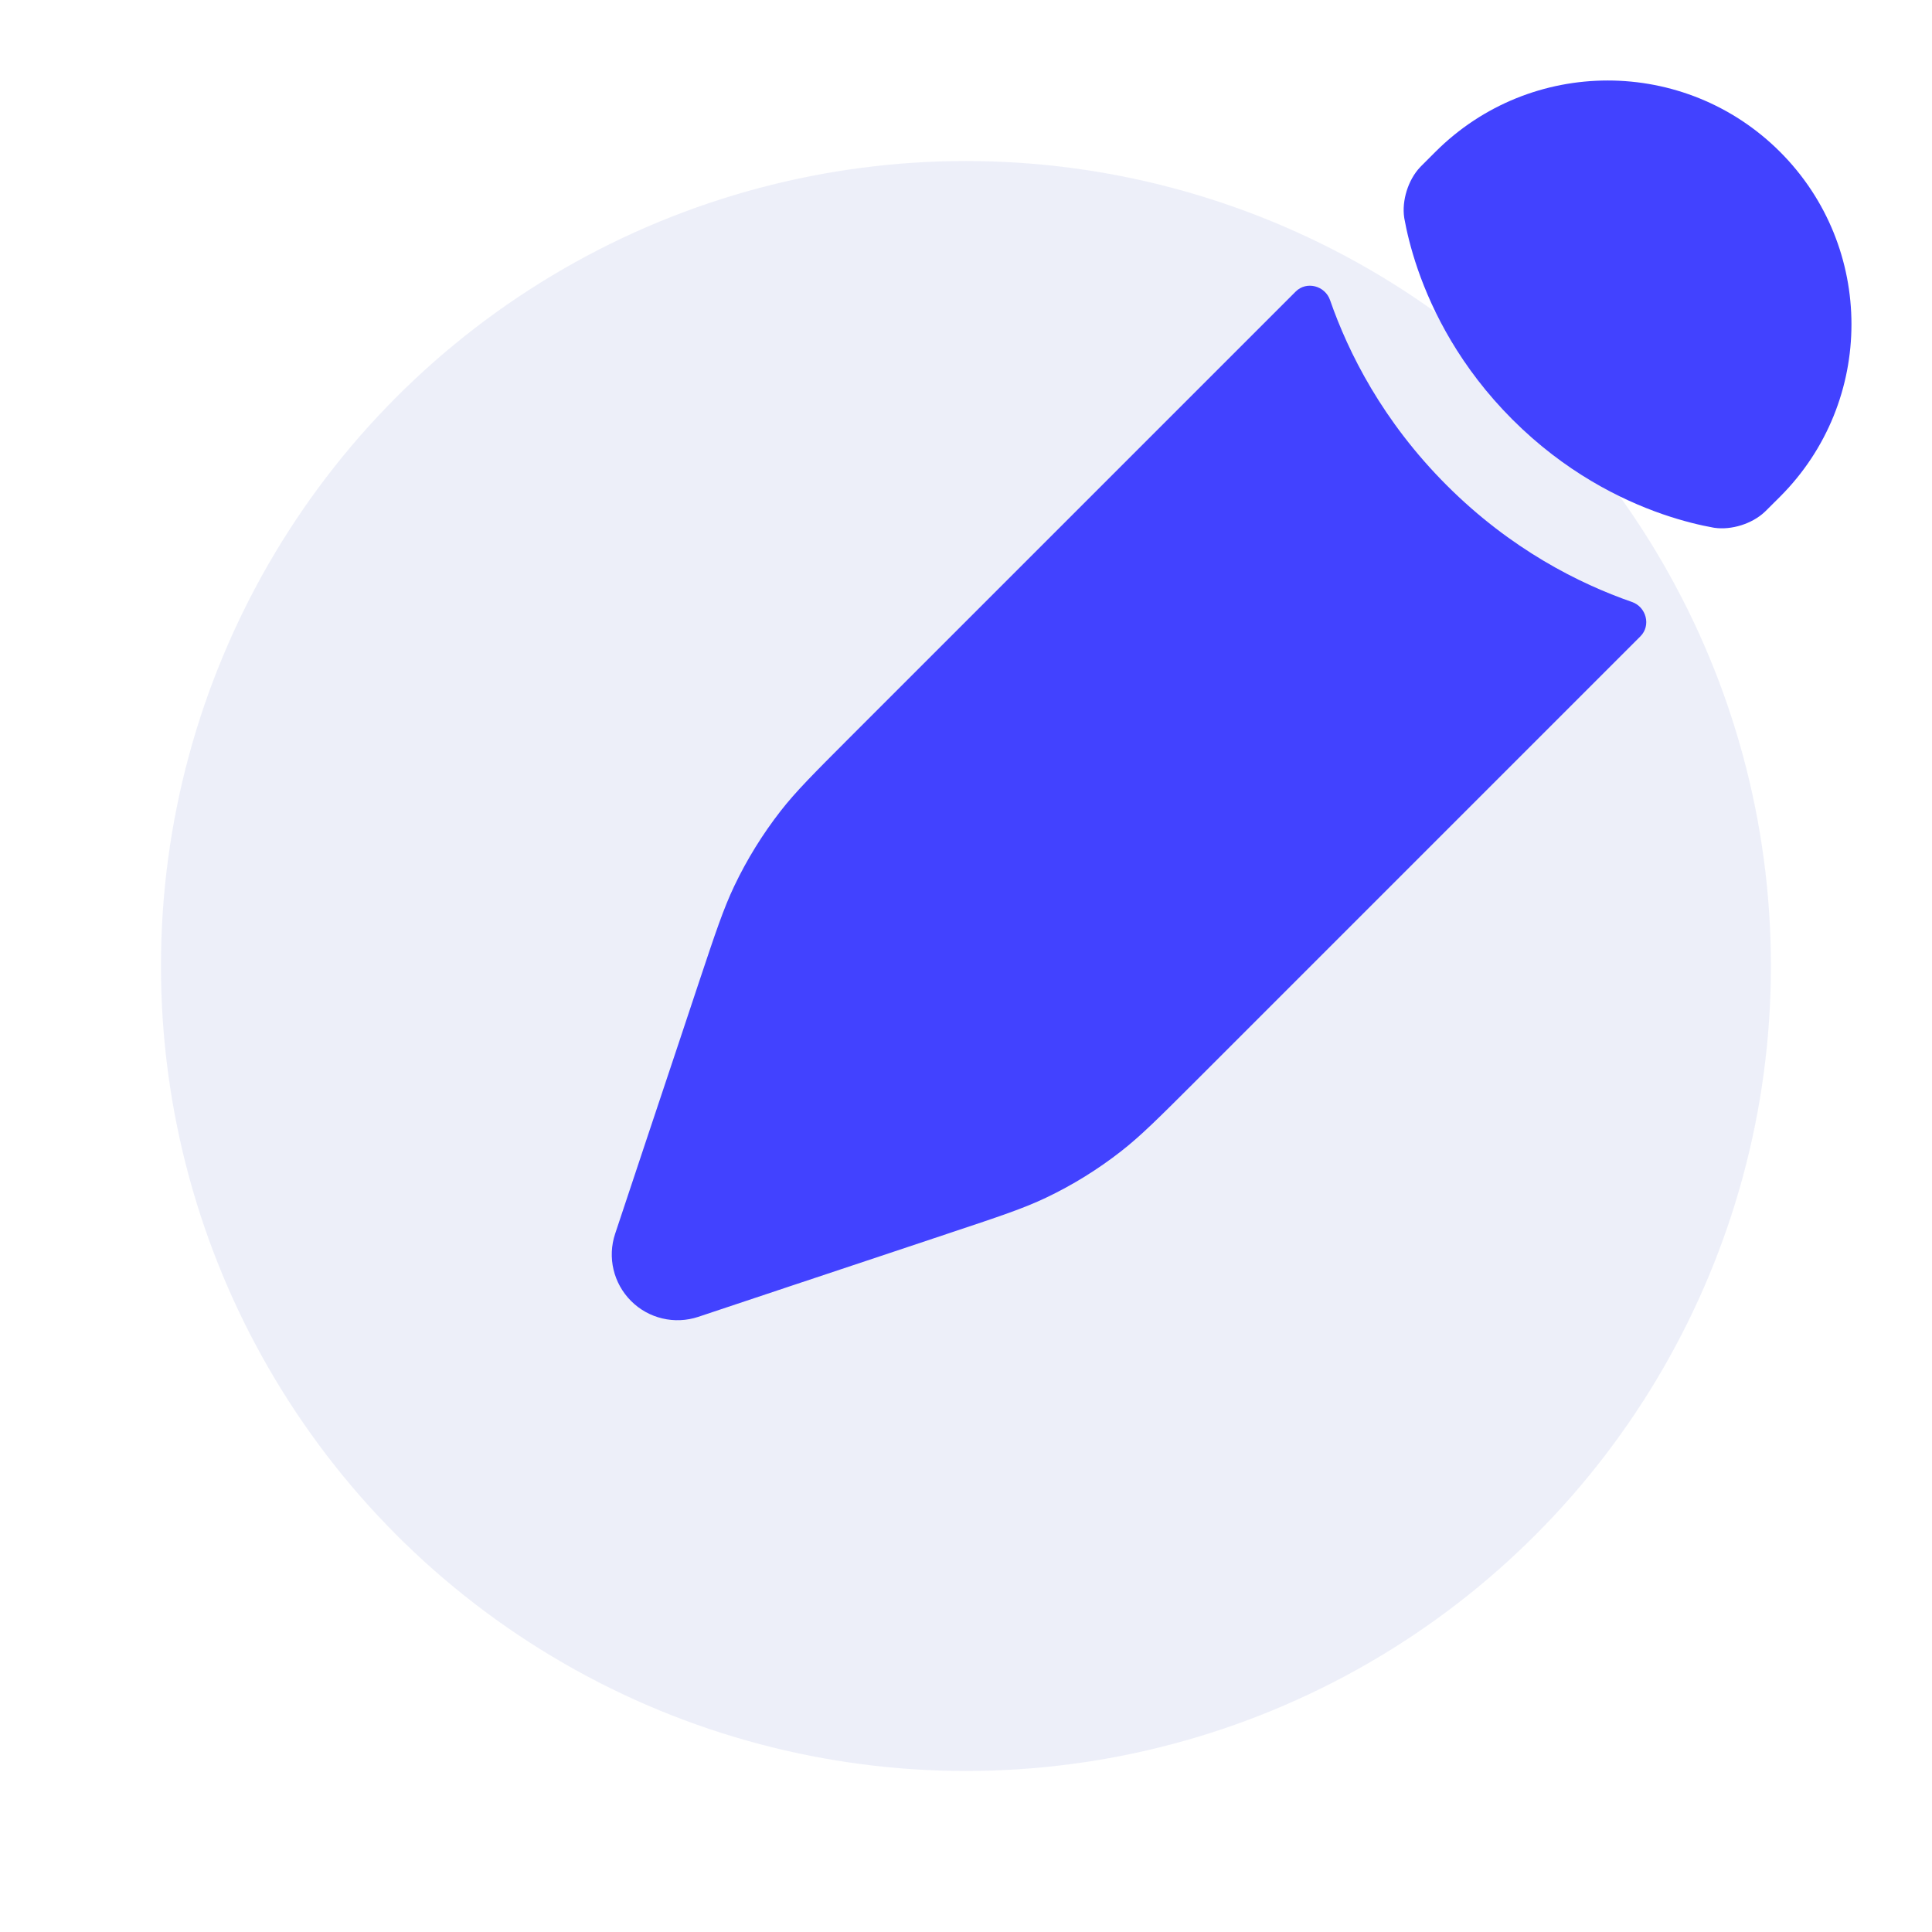
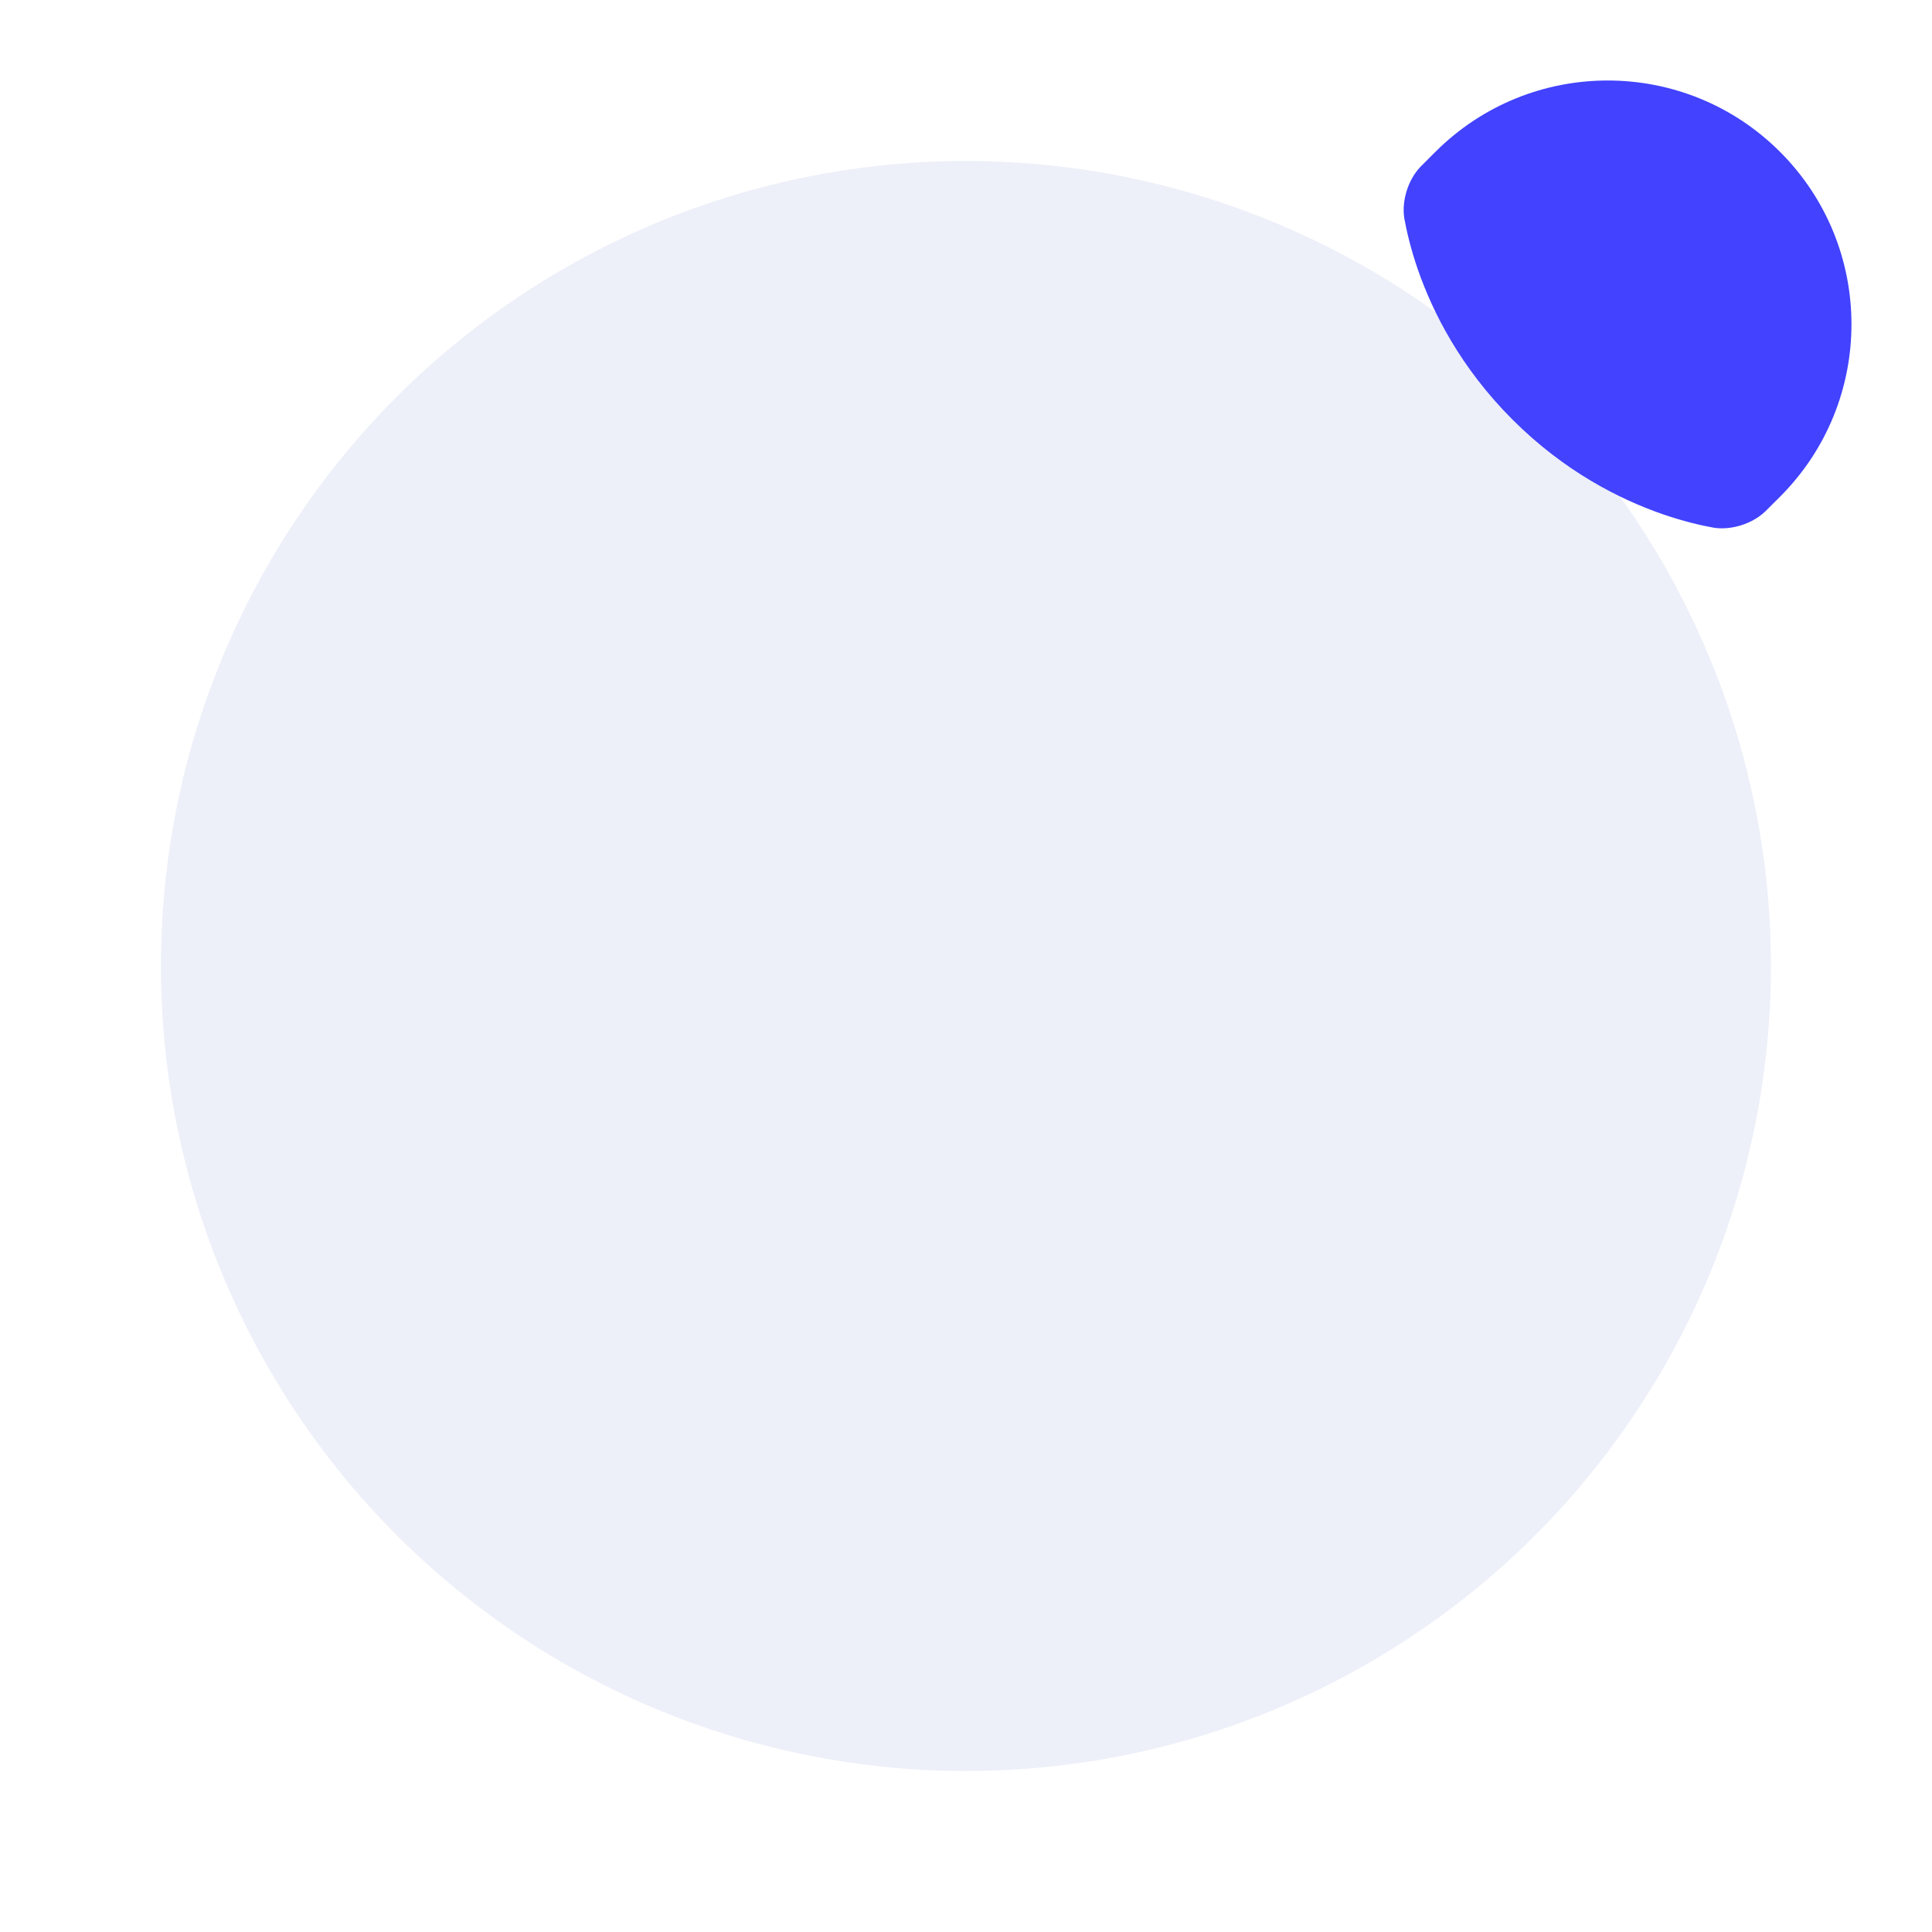
<svg xmlns="http://www.w3.org/2000/svg" width="32" height="32" viewBox="0 0 32 32" fill="none">
  <circle opacity="0.5" cx="15.999" cy="16" r="13.333" fill="#DCE0F5" />
-   <path d="M18.568 19.069C18.895 18.814 19.191 18.518 19.784 17.926L27.171 10.539C27.349 10.36 27.268 10.052 27.029 9.97C26.157 9.667 25.023 9.099 23.962 8.038C22.901 6.977 22.333 5.843 22.03 4.971C21.947 4.732 21.64 4.65 21.461 4.829L14.074 12.216C13.482 12.809 13.185 13.105 12.93 13.432C12.63 13.817 12.372 14.234 12.162 14.675C11.984 15.049 11.851 15.447 11.586 16.241L11.244 17.269L10.699 18.902L10.189 20.434C10.058 20.825 10.16 21.256 10.452 21.548C10.743 21.84 11.175 21.941 11.566 21.811L13.097 21.3L14.731 20.756L15.758 20.413L15.758 20.413C16.553 20.148 16.951 20.016 17.325 19.838C17.766 19.628 18.183 19.37 18.568 19.069Z" fill="#4242FF" />
  <path d="M29.484 8.226C31.06 6.649 31.06 4.093 29.484 2.516C27.907 0.939 25.351 0.939 23.774 2.516L23.537 2.753C23.532 2.758 23.529 2.761 23.519 2.772C23.324 2.979 23.216 3.322 23.258 3.604L23.261 3.622C23.297 3.822 23.364 4.116 23.485 4.466C23.728 5.166 24.187 6.085 25.051 6.949C25.915 7.813 26.834 8.272 27.534 8.515C27.884 8.636 28.177 8.703 28.378 8.739L28.396 8.742C28.678 8.783 29.02 8.676 29.228 8.48C29.239 8.47 29.241 8.468 29.246 8.463L29.484 8.226Z" fill="#4242FF" />
</svg>